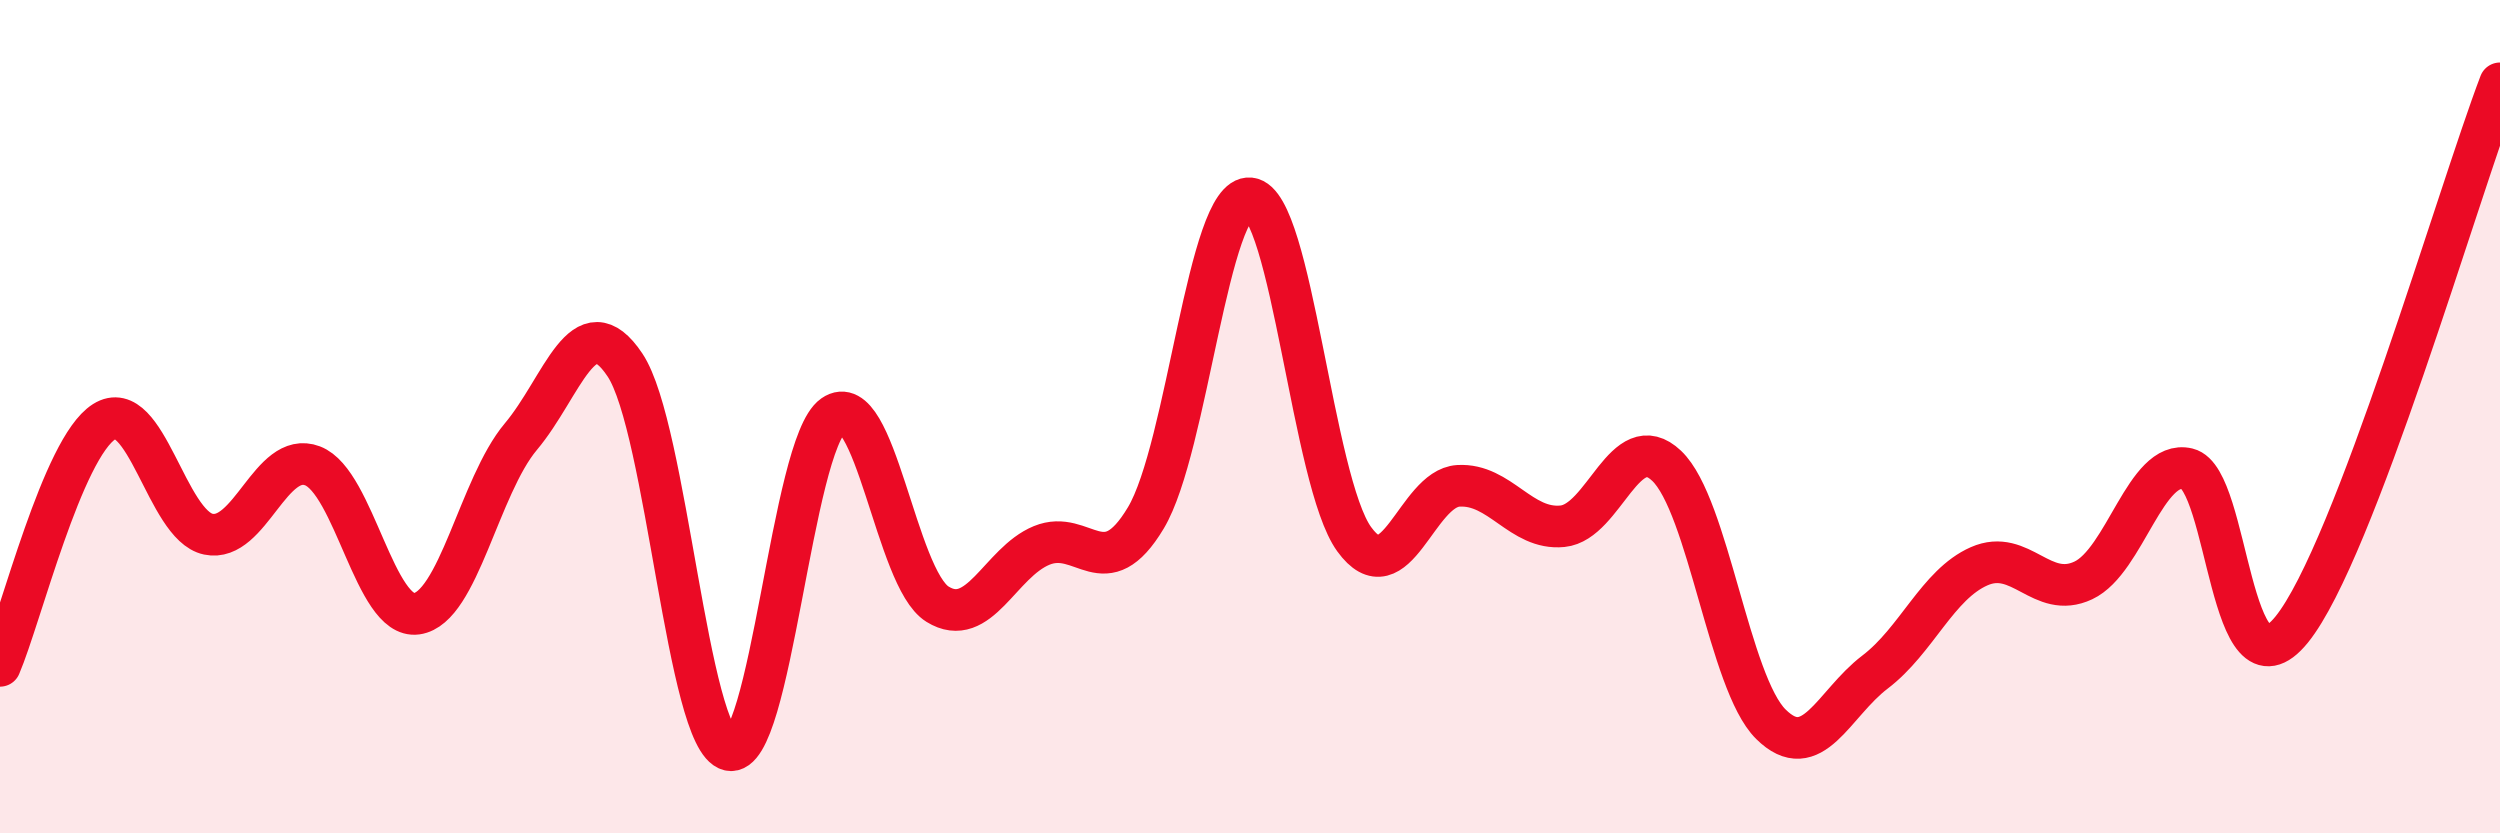
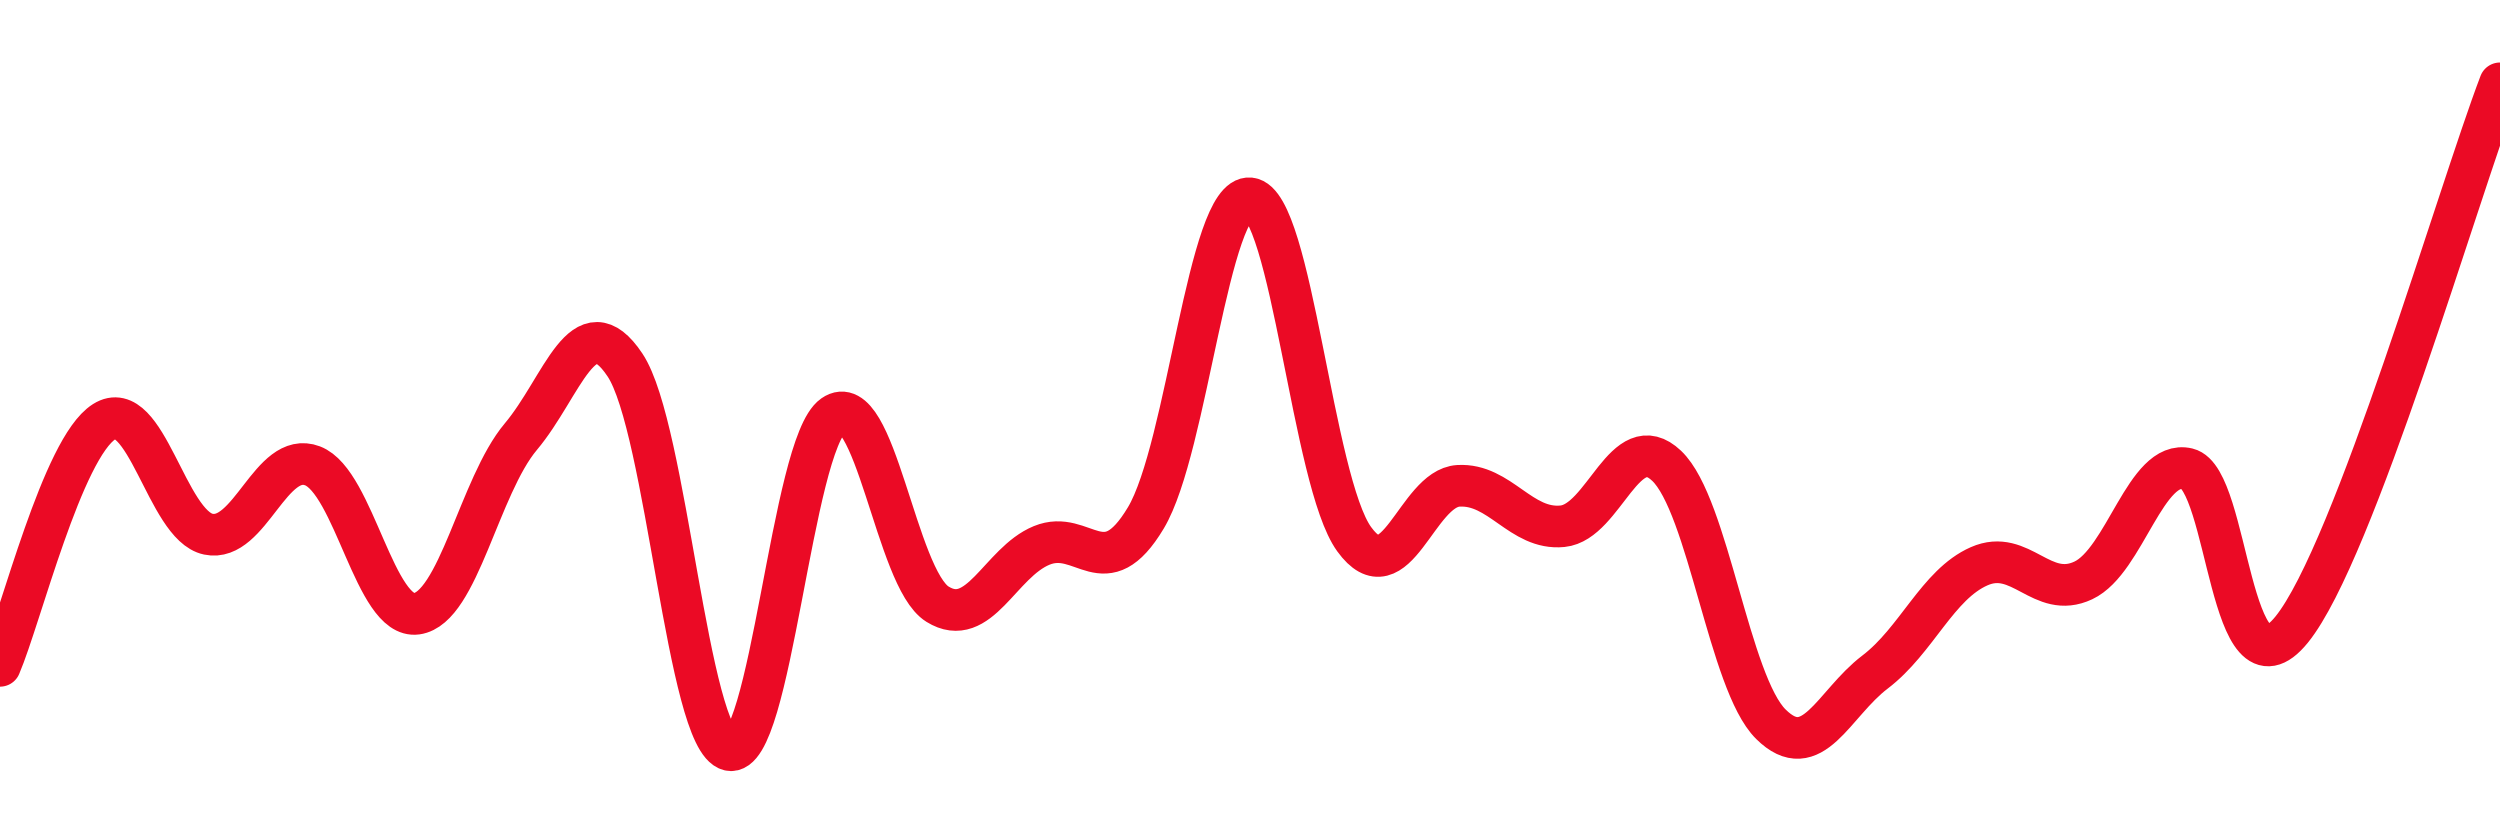
<svg xmlns="http://www.w3.org/2000/svg" width="60" height="20" viewBox="0 0 60 20">
-   <path d="M 0,15.98 C 0.5,14.81 1.5,10.75 2.5,10.12 C 3.5,9.49 4,12.61 5,12.82 C 6,13.03 6.5,10.8 7.5,11.18 C 8.5,11.56 9,14.87 10,14.73 C 11,14.59 11.5,11.67 12.5,10.48 C 13.5,9.29 14,7.26 15,8.76 C 16,10.26 16.5,17.76 17.5,18 C 18.5,18.24 19,10.67 20,9.97 C 21,9.27 21.5,13.88 22.5,14.5 C 23.5,15.12 24,13.5 25,13.09 C 26,12.68 26.5,14.1 27.5,12.43 C 28.5,10.76 29,4.66 30,4.76 C 31,4.86 31.5,11.56 32.5,12.94 C 33.5,14.32 34,11.72 35,11.66 C 36,11.6 36.5,12.73 37.5,12.63 C 38.5,12.53 39,10.23 40,11.18 C 41,12.13 41.5,16.39 42.5,17.38 C 43.5,18.37 44,16.89 45,16.13 C 46,15.37 46.5,14.03 47.5,13.59 C 48.5,13.15 49,14.4 50,13.93 C 51,13.46 51.5,11.01 52.5,11.25 C 53.5,11.49 53.5,16.96 55,15.11 C 56.5,13.26 59,4.62 60,2L60 20L0 20Z" fill="#EB0A25" opacity="0.1" stroke-linecap="round" stroke-linejoin="round" />
  <path d="M 0,15.98 C 0.5,14.81 1.5,10.75 2.5,10.12 C 3.5,9.49 4,12.61 5,12.82 C 6,13.03 6.5,10.8 7.5,11.18 C 8.5,11.56 9,14.87 10,14.73 C 11,14.59 11.5,11.67 12.5,10.48 C 13.5,9.29 14,7.26 15,8.76 C 16,10.26 16.5,17.76 17.5,18 C 18.5,18.24 19,10.67 20,9.97 C 21,9.27 21.5,13.88 22.5,14.5 C 23.5,15.12 24,13.5 25,13.09 C 26,12.68 26.5,14.1 27.5,12.43 C 28.5,10.76 29,4.66 30,4.76 C 31,4.86 31.5,11.56 32.5,12.94 C 33.5,14.32 34,11.72 35,11.66 C 36,11.6 36.5,12.73 37.5,12.63 C 38.5,12.53 39,10.23 40,11.18 C 41,12.13 41.5,16.39 42.5,17.38 C 43.5,18.37 44,16.89 45,16.13 C 46,15.37 46.5,14.03 47.5,13.59 C 48.5,13.15 49,14.4 50,13.93 C 51,13.46 51.5,11.01 52.5,11.25 C 53.5,11.49 53.5,16.96 55,15.11 C 56.5,13.26 59,4.62 60,2" stroke="#EB0A25" stroke-width="1" fill="none" stroke-linecap="round" stroke-linejoin="round" />
</svg>